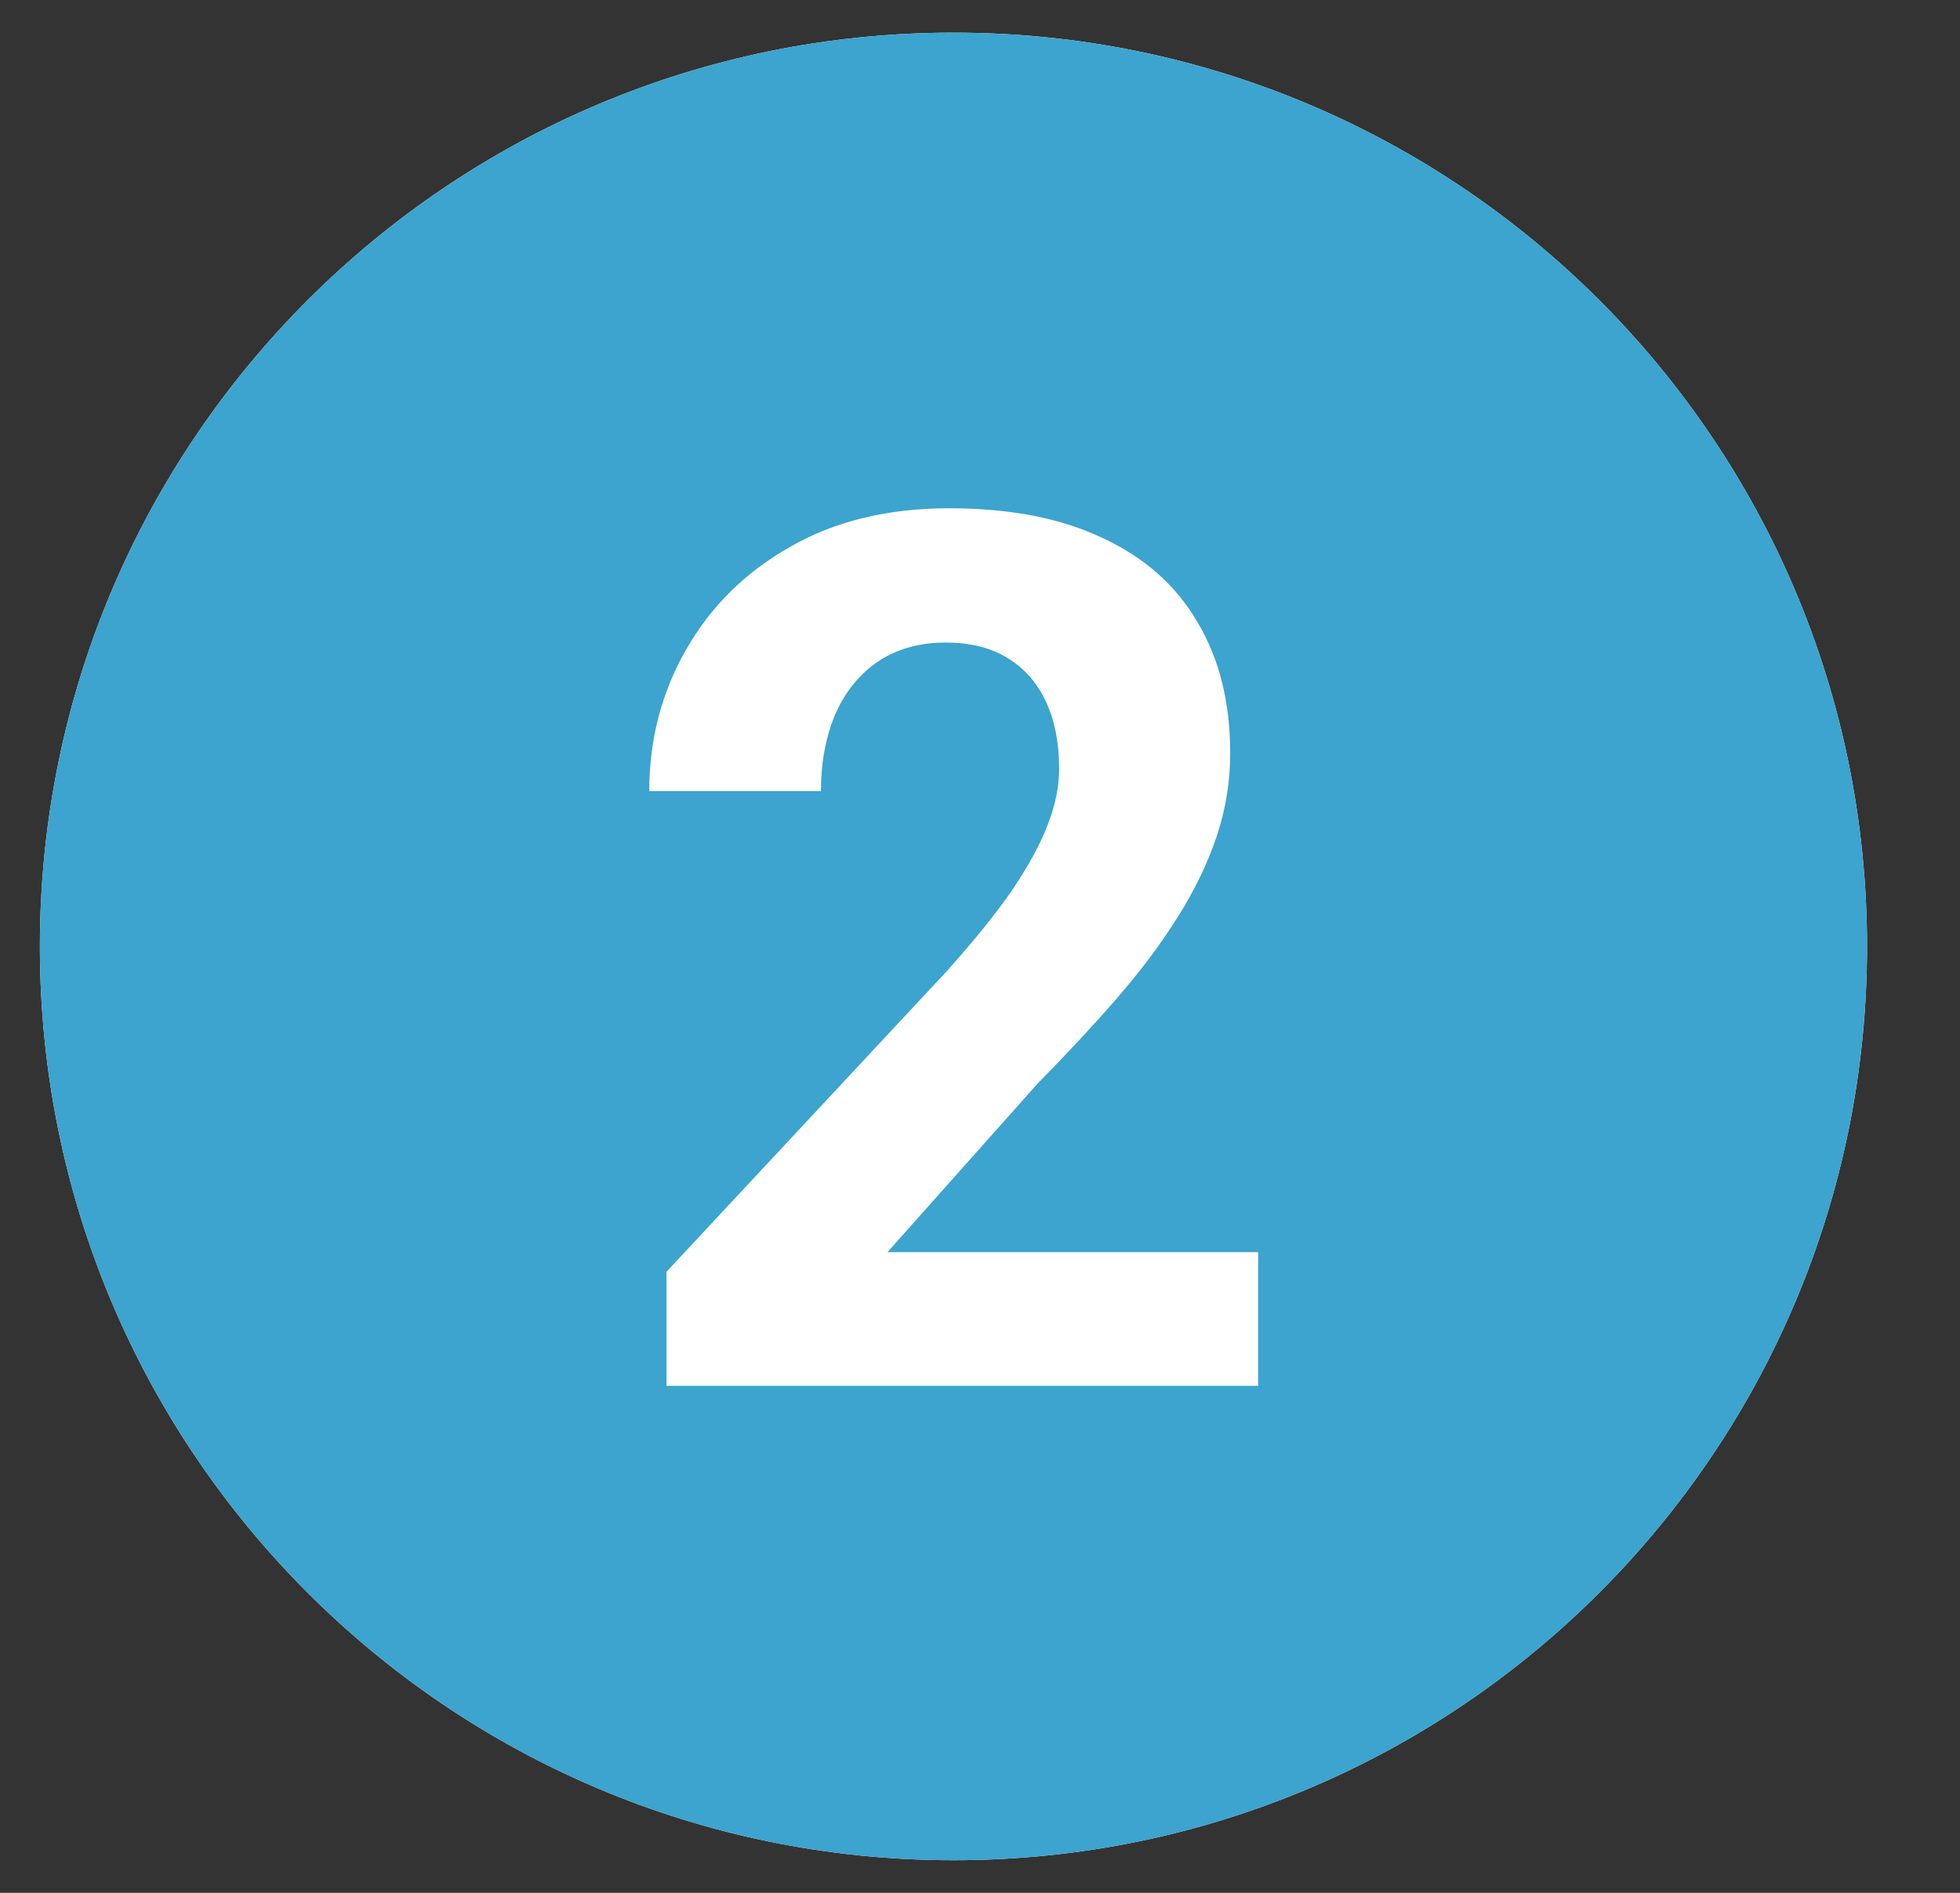
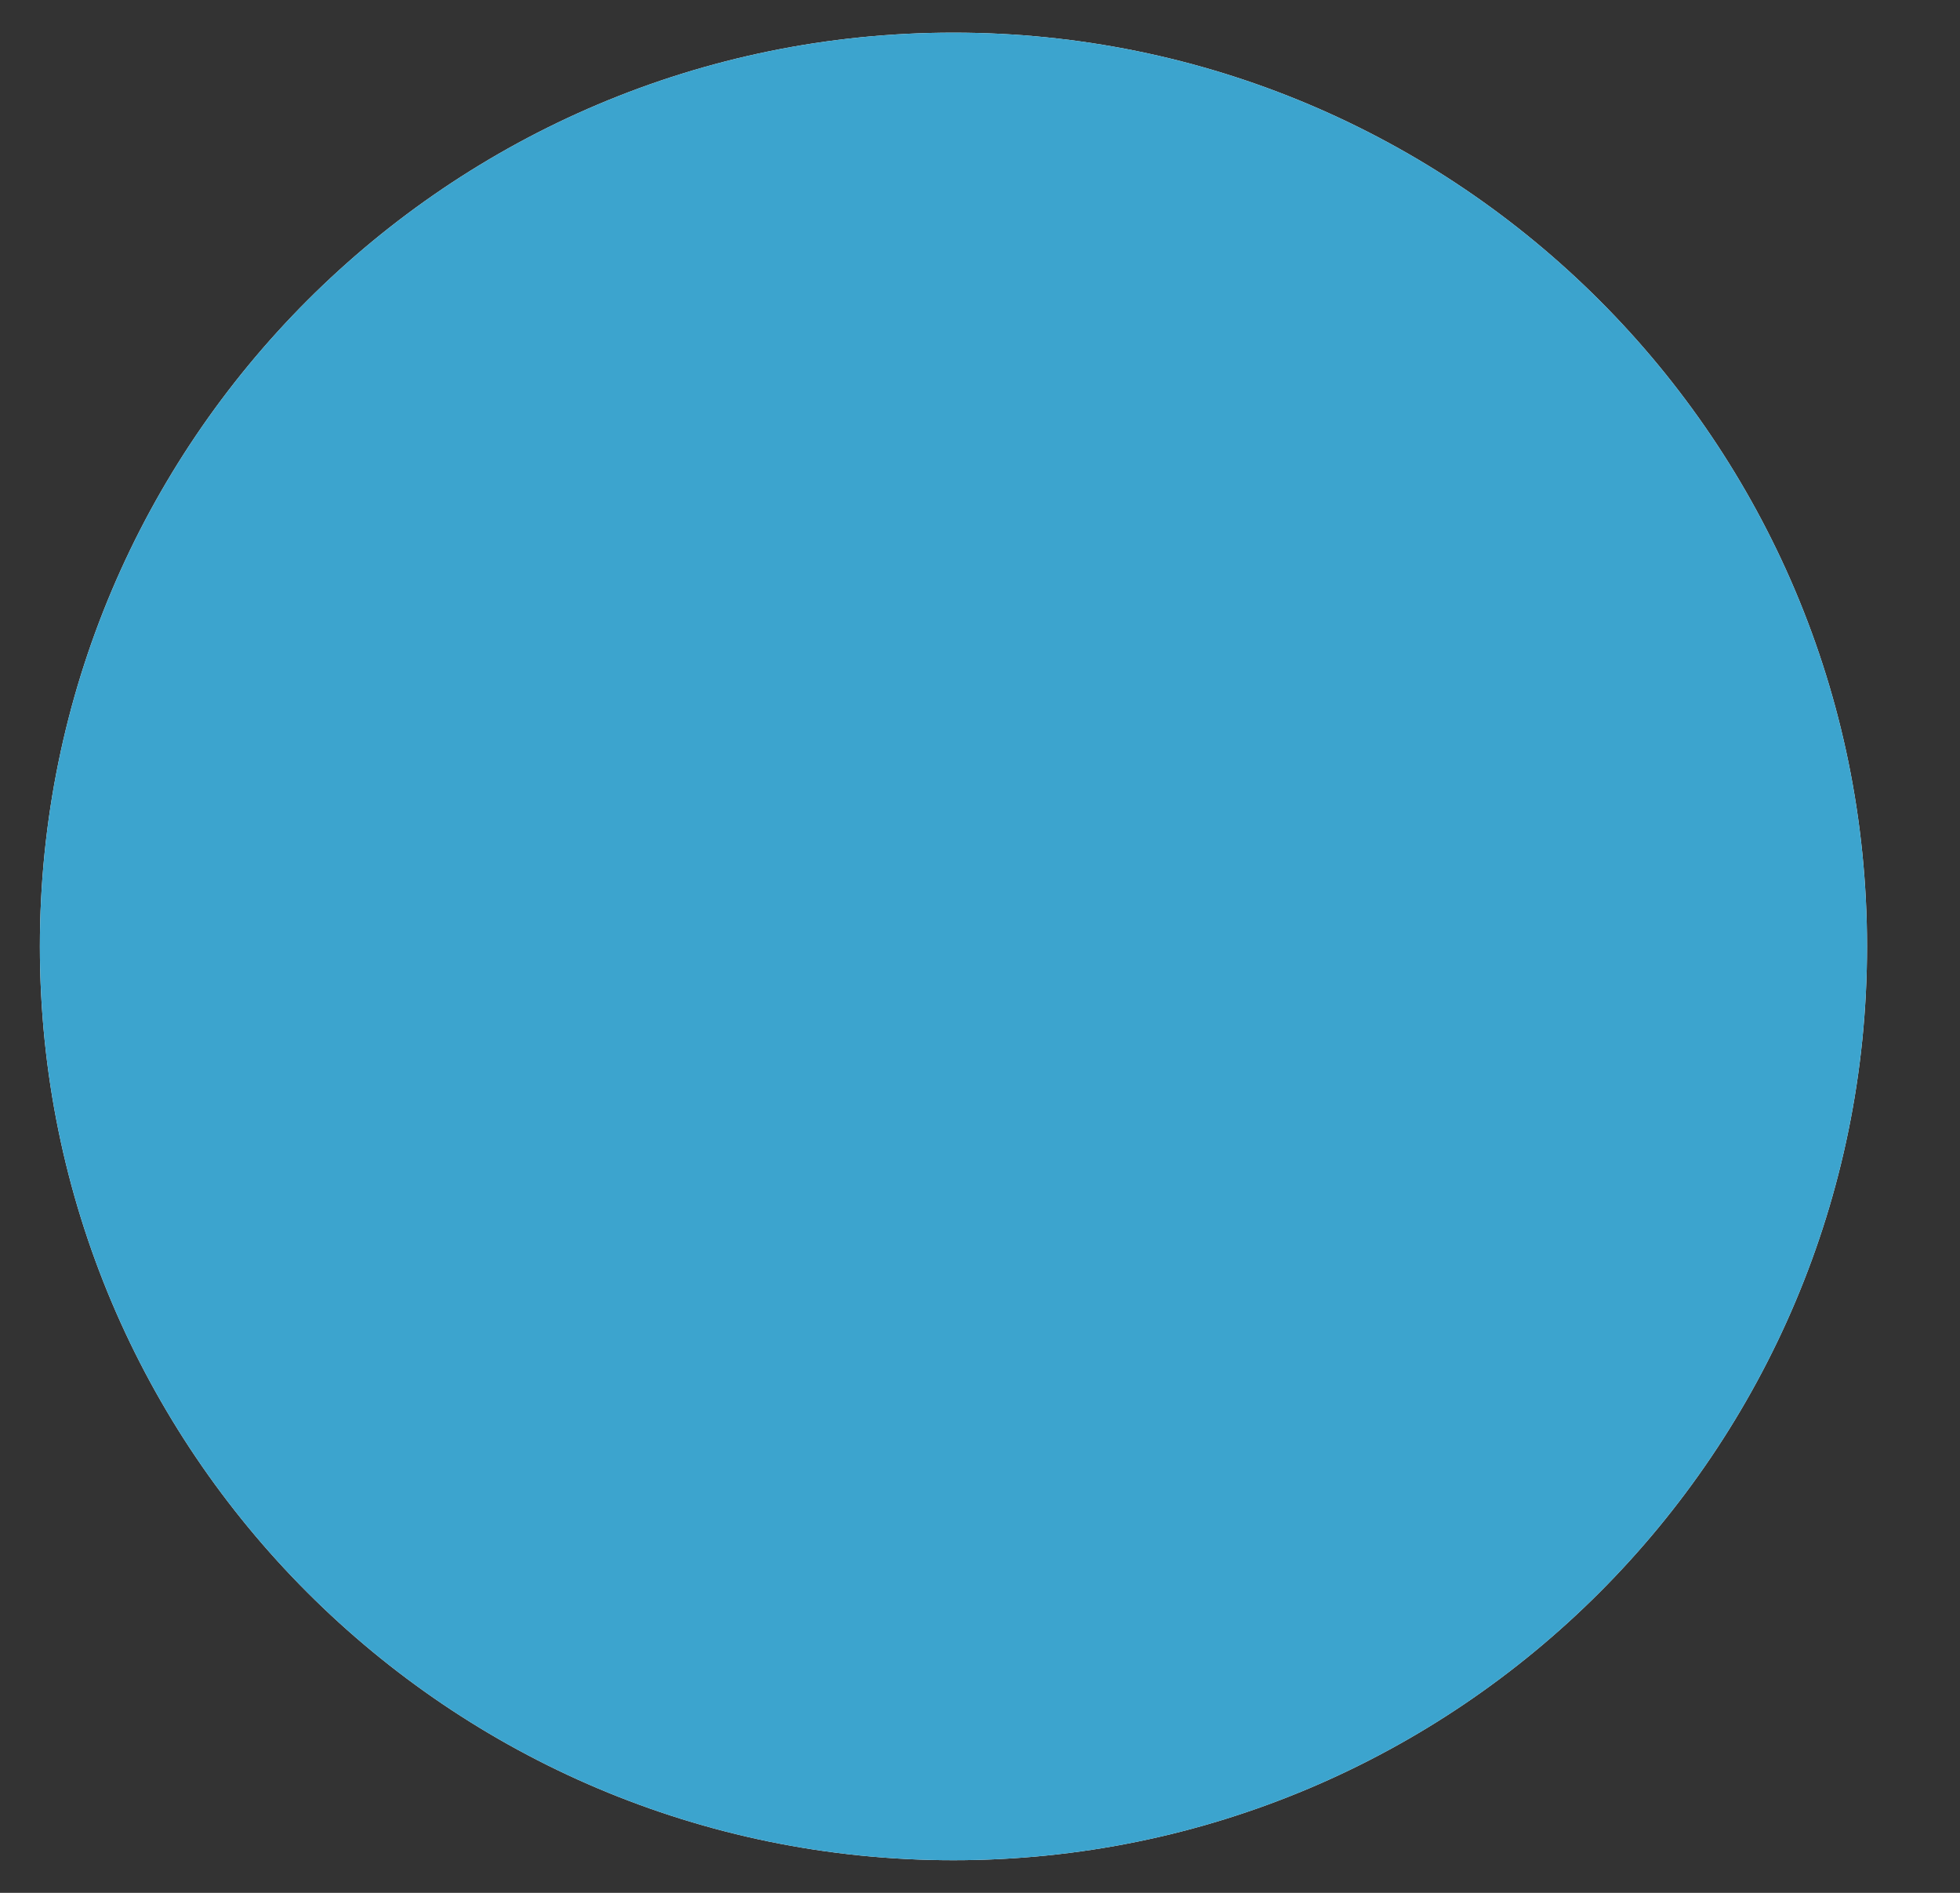
<svg xmlns="http://www.w3.org/2000/svg" width="58" height="56" viewBox="0 0 58 56" fill="none">
  <rect x="0" y="0" width="58" height="56" fill="#333333" stroke="none" />
  <g clip-path="url(#clip0_1_12468)">
    <g clip-path="url(#clip1_1_12468)">
      <g clip-path="url(#clip2_1_12468)">
        <path d="M28.215 55.035C43.145 55.035 55.249 42.931 55.249 28C55.249 13.07 43.145 0.966 28.215 0.966C13.284 0.966 1.18 13.07 1.18 28C1.18 42.931 13.284 55.035 28.215 55.035Z" fill="white" />
        <path d="M28.215 55.035C43.145 55.035 55.249 42.931 55.249 28C55.249 13.07 43.145 0.966 28.215 0.966C13.284 0.966 1.18 13.07 1.18 28C1.18 42.931 13.284 55.035 28.215 55.035Z" fill="#3CA4CE" />
-         <path d="M37.23 37.045V41H19.723V37.625L28.002 28.748C28.834 27.822 29.49 27.008 29.971 26.305C30.451 25.59 30.797 24.951 31.008 24.389C31.23 23.814 31.342 23.27 31.342 22.754C31.342 21.98 31.213 21.318 30.955 20.768C30.697 20.205 30.316 19.771 29.812 19.467C29.32 19.162 28.711 19.01 27.984 19.01C27.211 19.01 26.543 19.197 25.98 19.572C25.43 19.947 25.008 20.469 24.715 21.137C24.434 21.805 24.293 22.561 24.293 23.404H19.213C19.213 21.881 19.576 20.486 20.303 19.221C21.029 17.943 22.055 16.93 23.379 16.18C24.703 15.418 26.273 15.037 28.09 15.037C29.883 15.037 31.395 15.33 32.625 15.916C33.867 16.49 34.805 17.322 35.438 18.412C36.082 19.49 36.404 20.779 36.404 22.279C36.404 23.123 36.27 23.949 36 24.758C35.73 25.555 35.344 26.352 34.84 27.148C34.348 27.934 33.75 28.73 33.047 29.539C32.344 30.348 31.564 31.186 30.709 32.053L26.262 37.045H37.23Z" fill="white" />
      </g>
    </g>
  </g>
  <defs>
    <clipPath id="clip0_1_12468">
      <rect width="57" height="56" fill="white" transform="translate(0.4)" />
    </clipPath>
    <clipPath id="clip1_1_12468">
      <rect width="56" height="56" fill="white" transform="translate(0.601)" />
    </clipPath>
    <clipPath id="clip2_1_12468">
      <rect width="56" height="54.069" fill="white" transform="translate(0.601 0.966)" />
    </clipPath>
  </defs>
</svg>